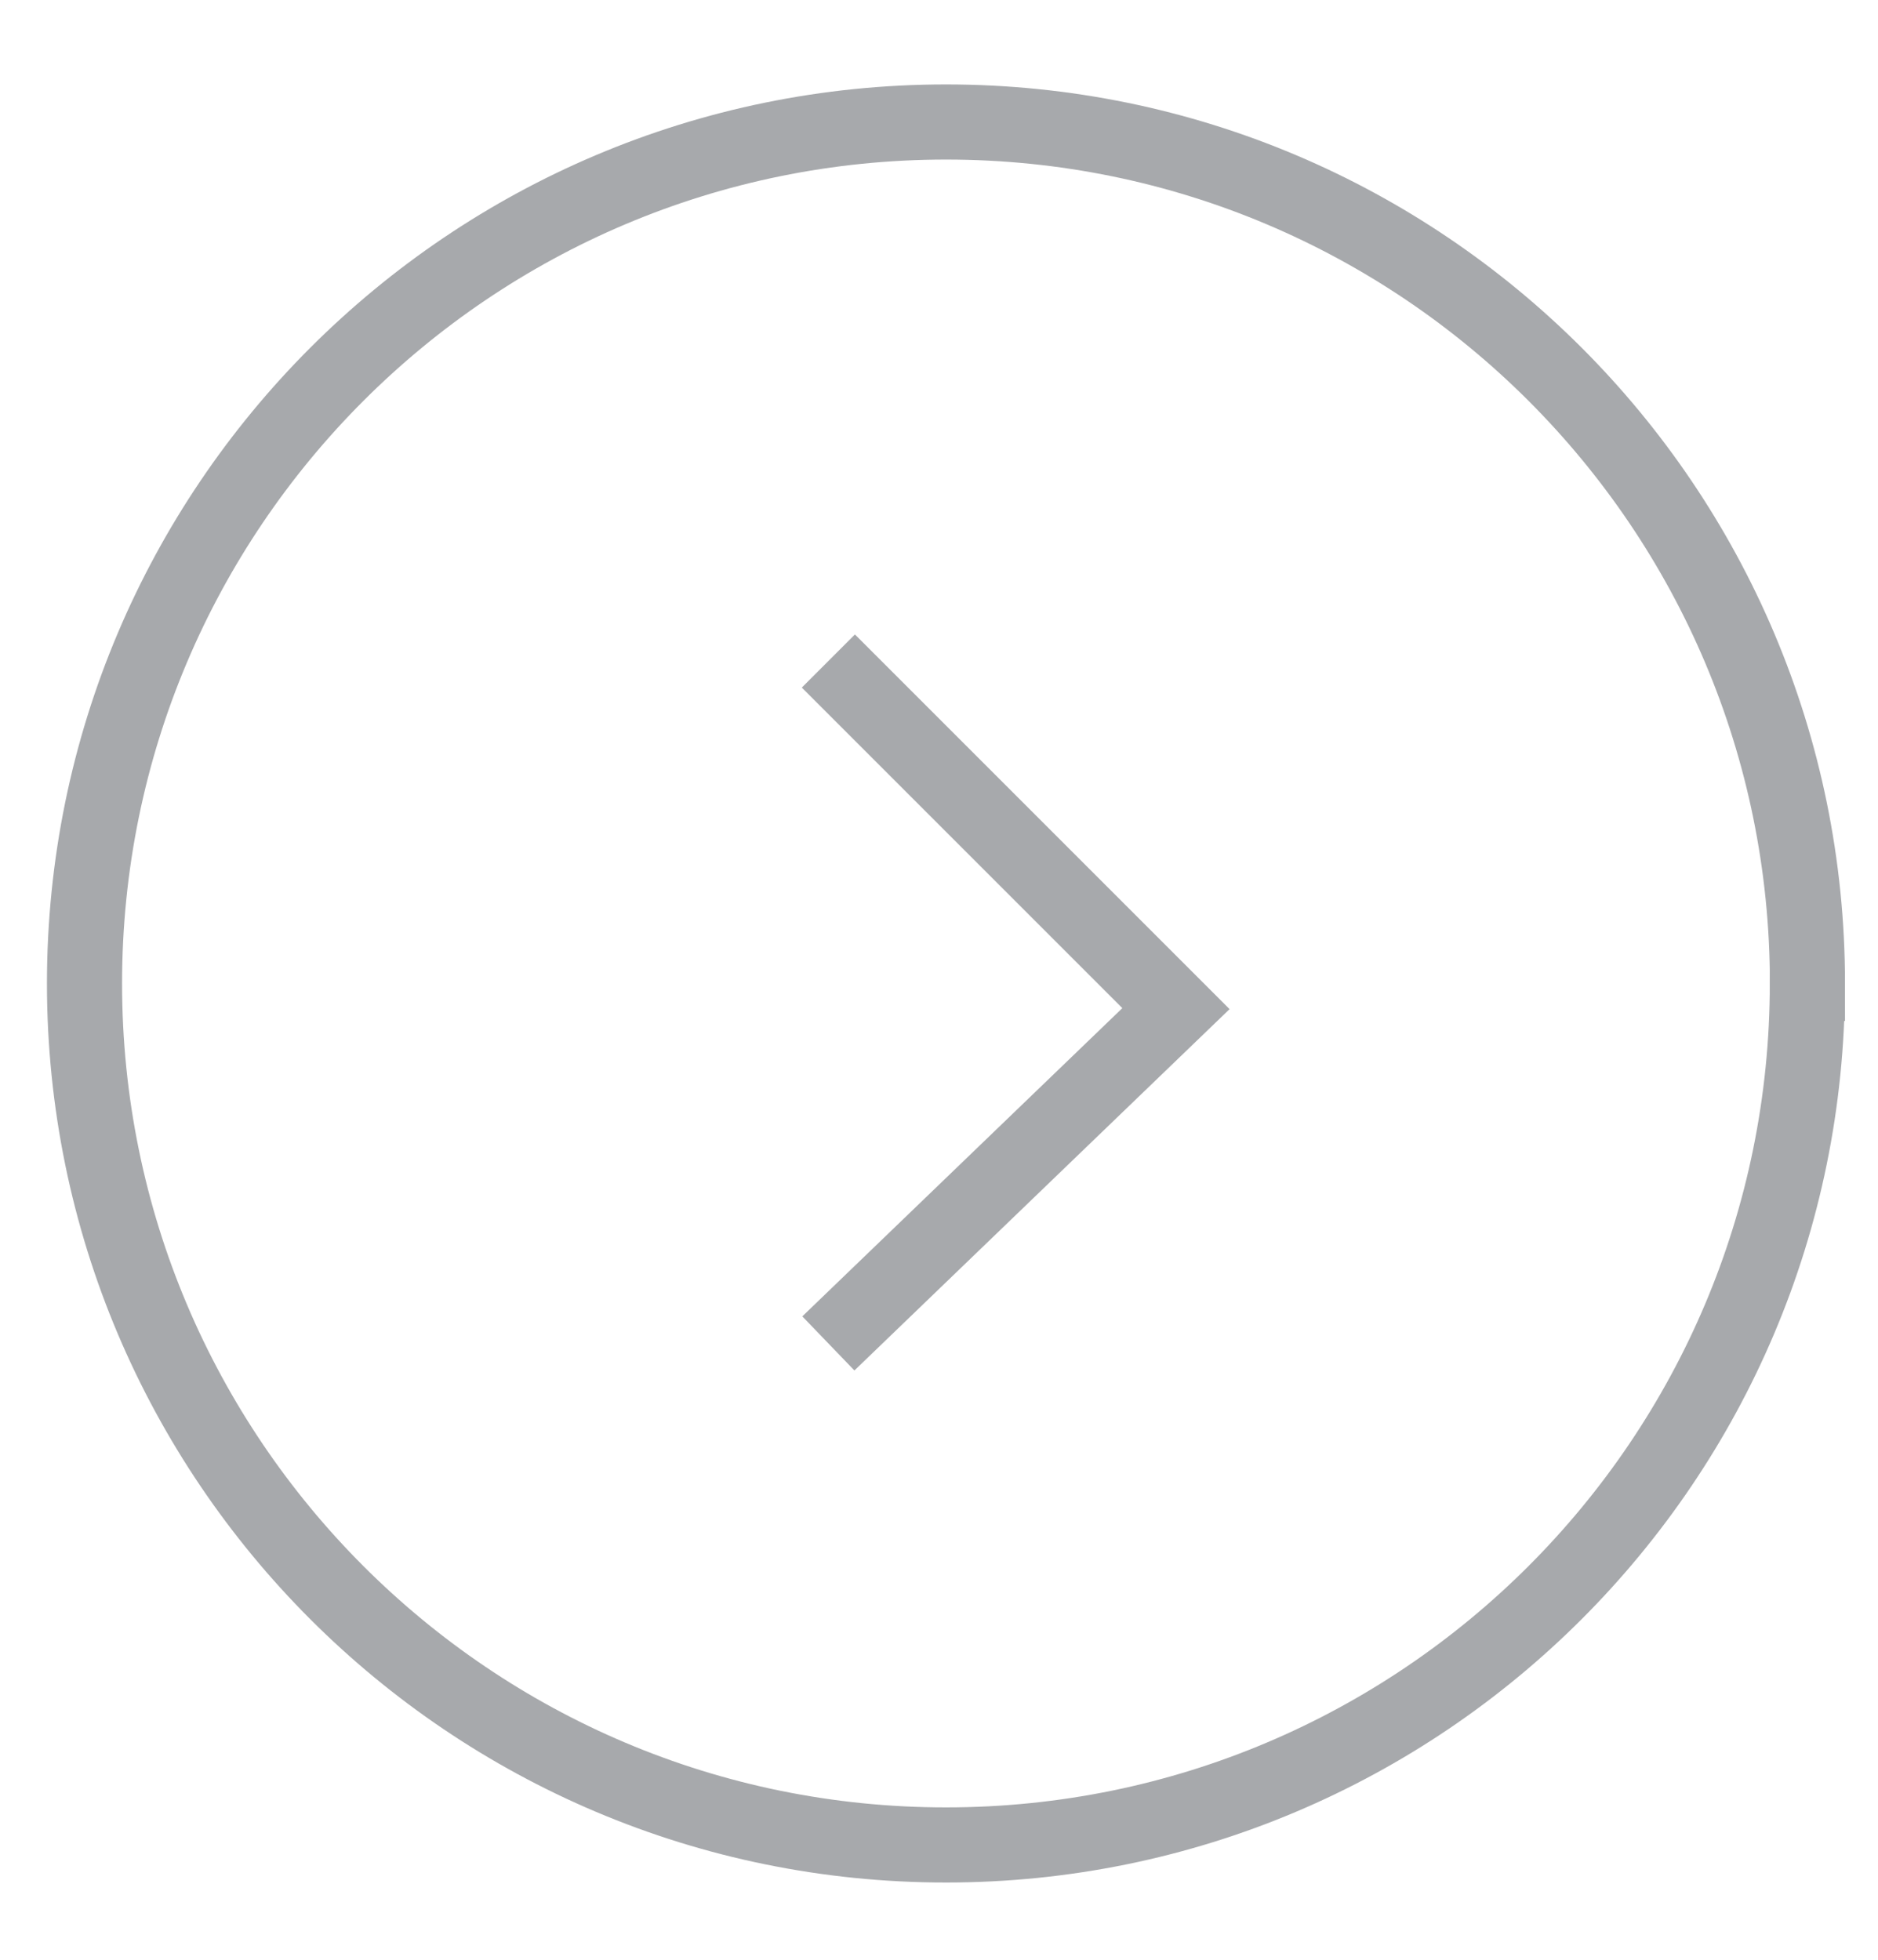
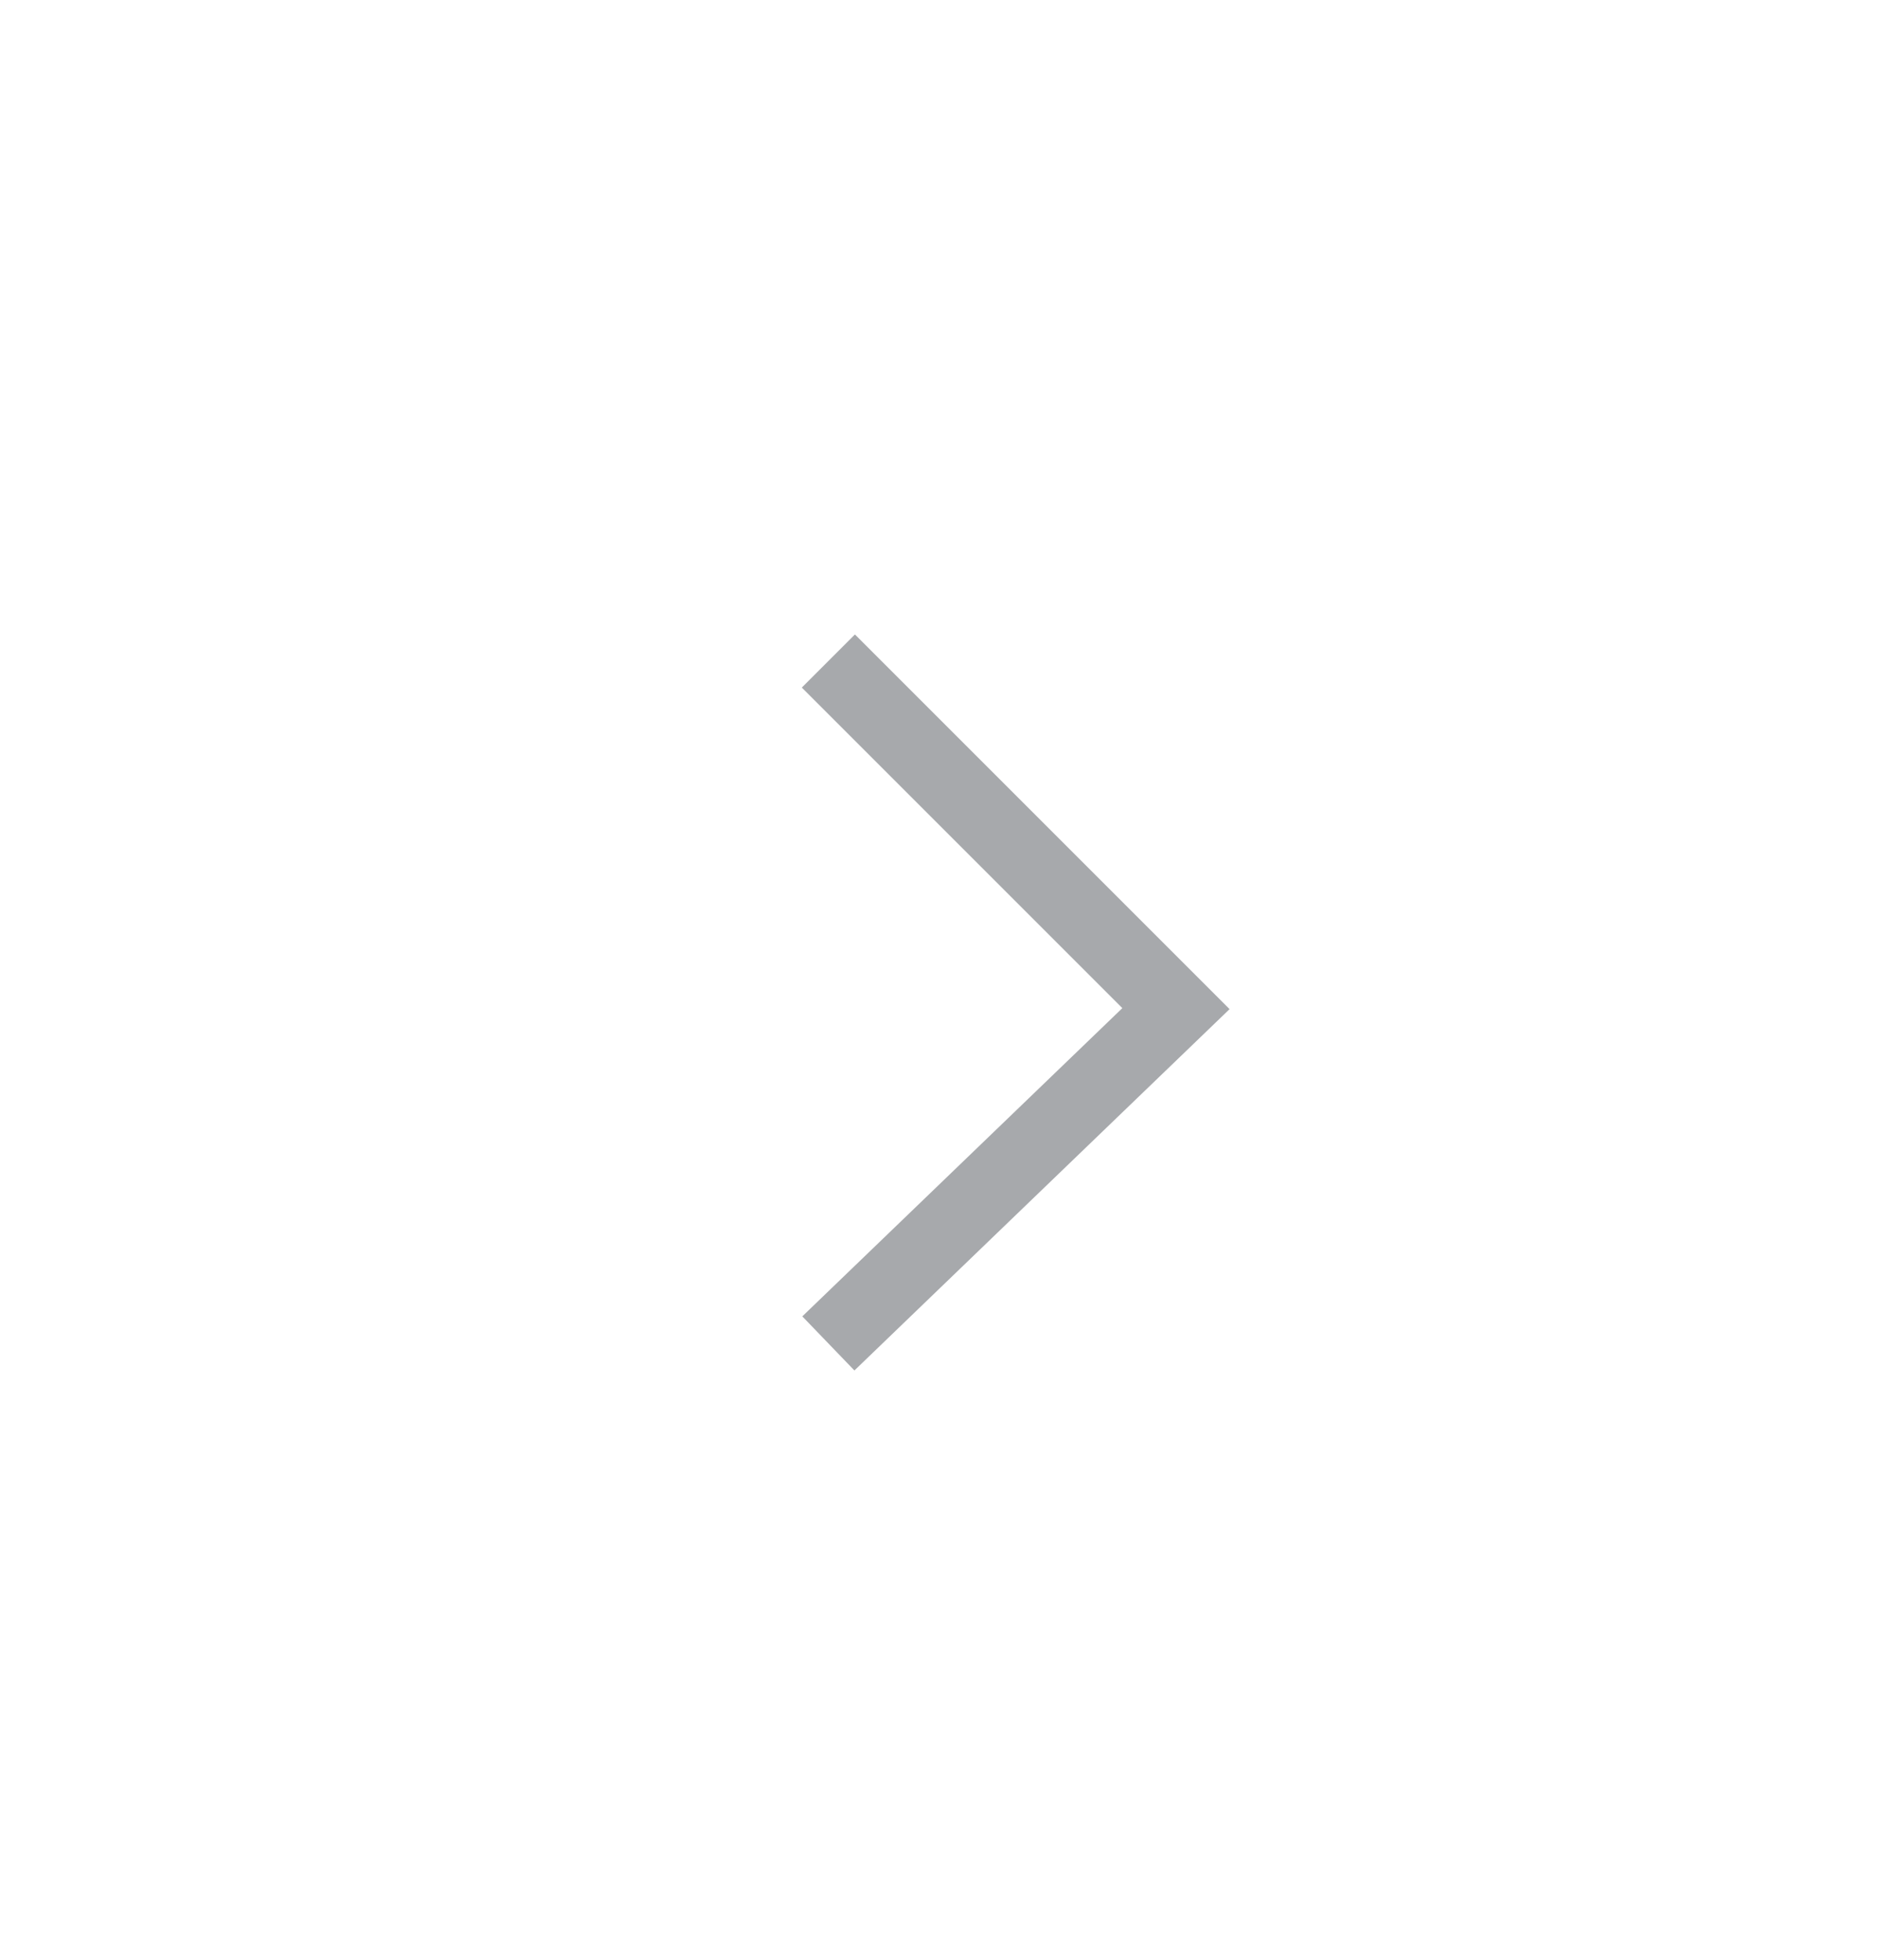
<svg xmlns="http://www.w3.org/2000/svg" width="23" height="24" viewBox="0 0 23 24">
  <g>
    <g>
-       <path fill="none" stroke="#a7a9ac" stroke-miterlimit="20" stroke-width=".92" d="M22.136 12.044c0-5.827-4.724-10.55-10.55-10.55-5.827 0-10.551 4.723-10.551 10.55 0 5.827 4.724 10.55 10.55 10.55 5.827 0 10.55-4.723 10.55-10.55z" />
-     </g>
+       </g>
    <g>
      <path fill="none" stroke="#a7a9ac" stroke-miterlimit="20" stroke-width=".92" d="M10.145 16.452v0l4.257-4.1v0l-4.257-4.257v0" />
    </g>
  </g>
</svg>